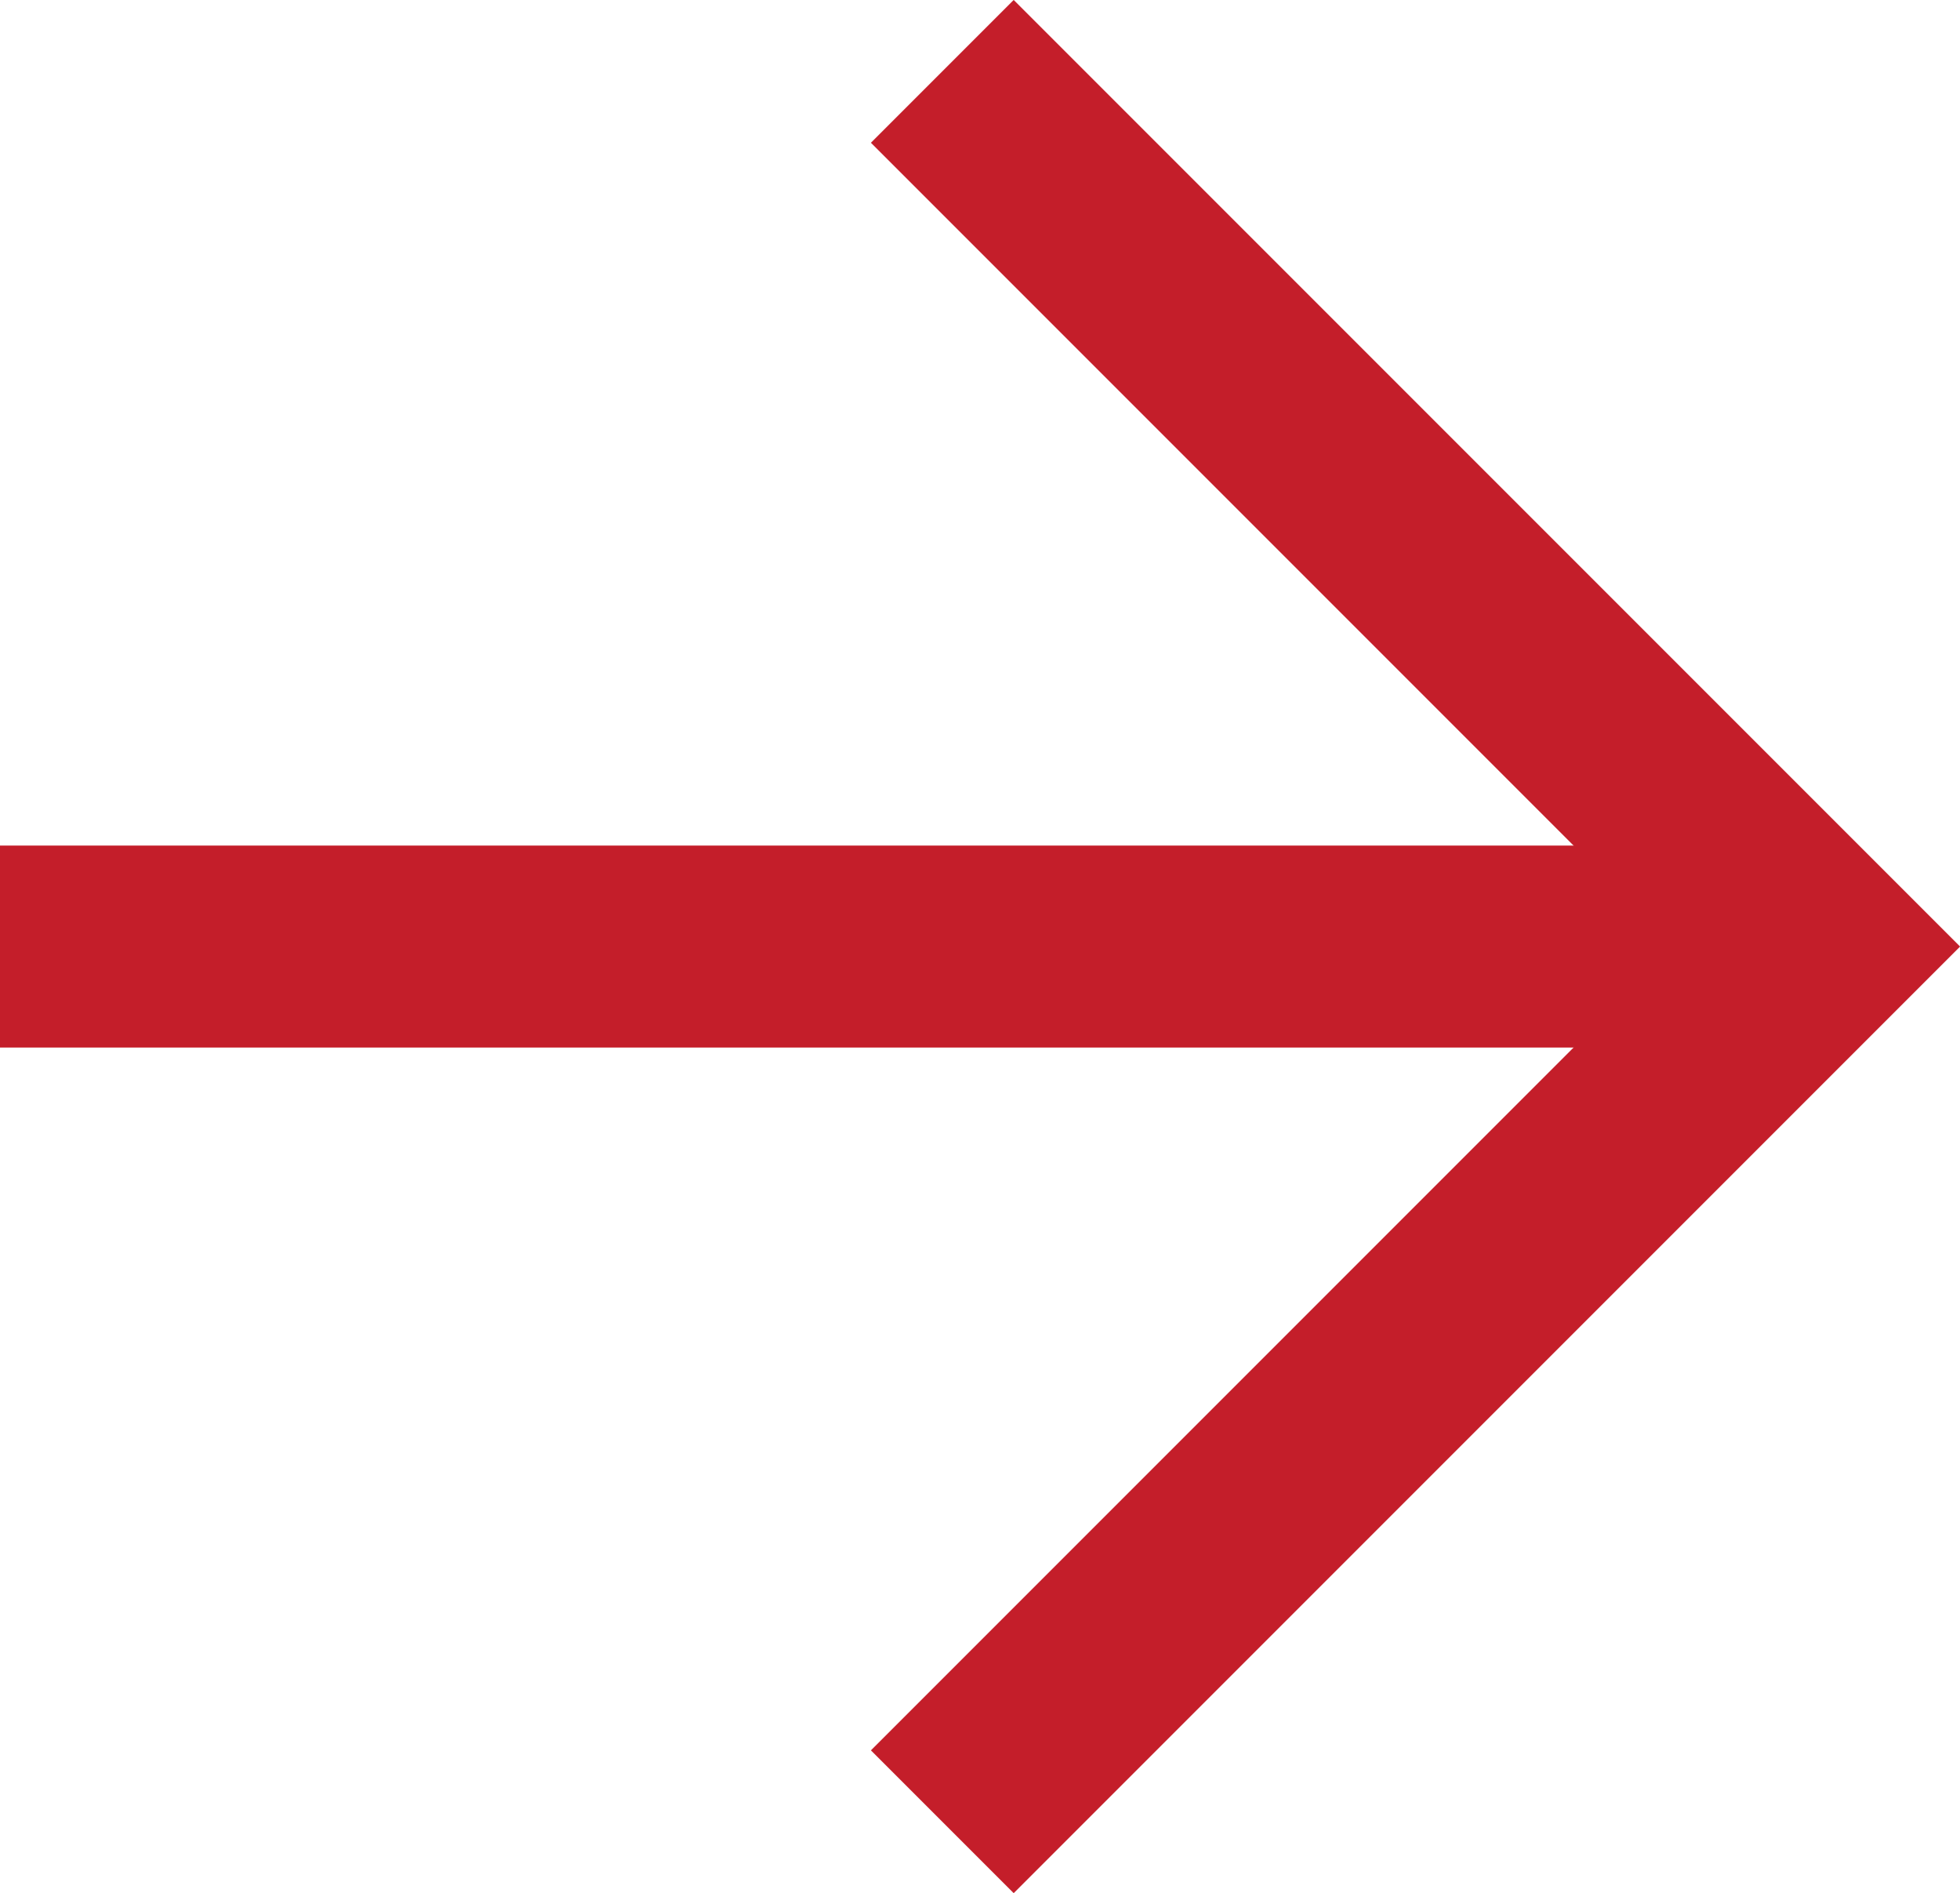
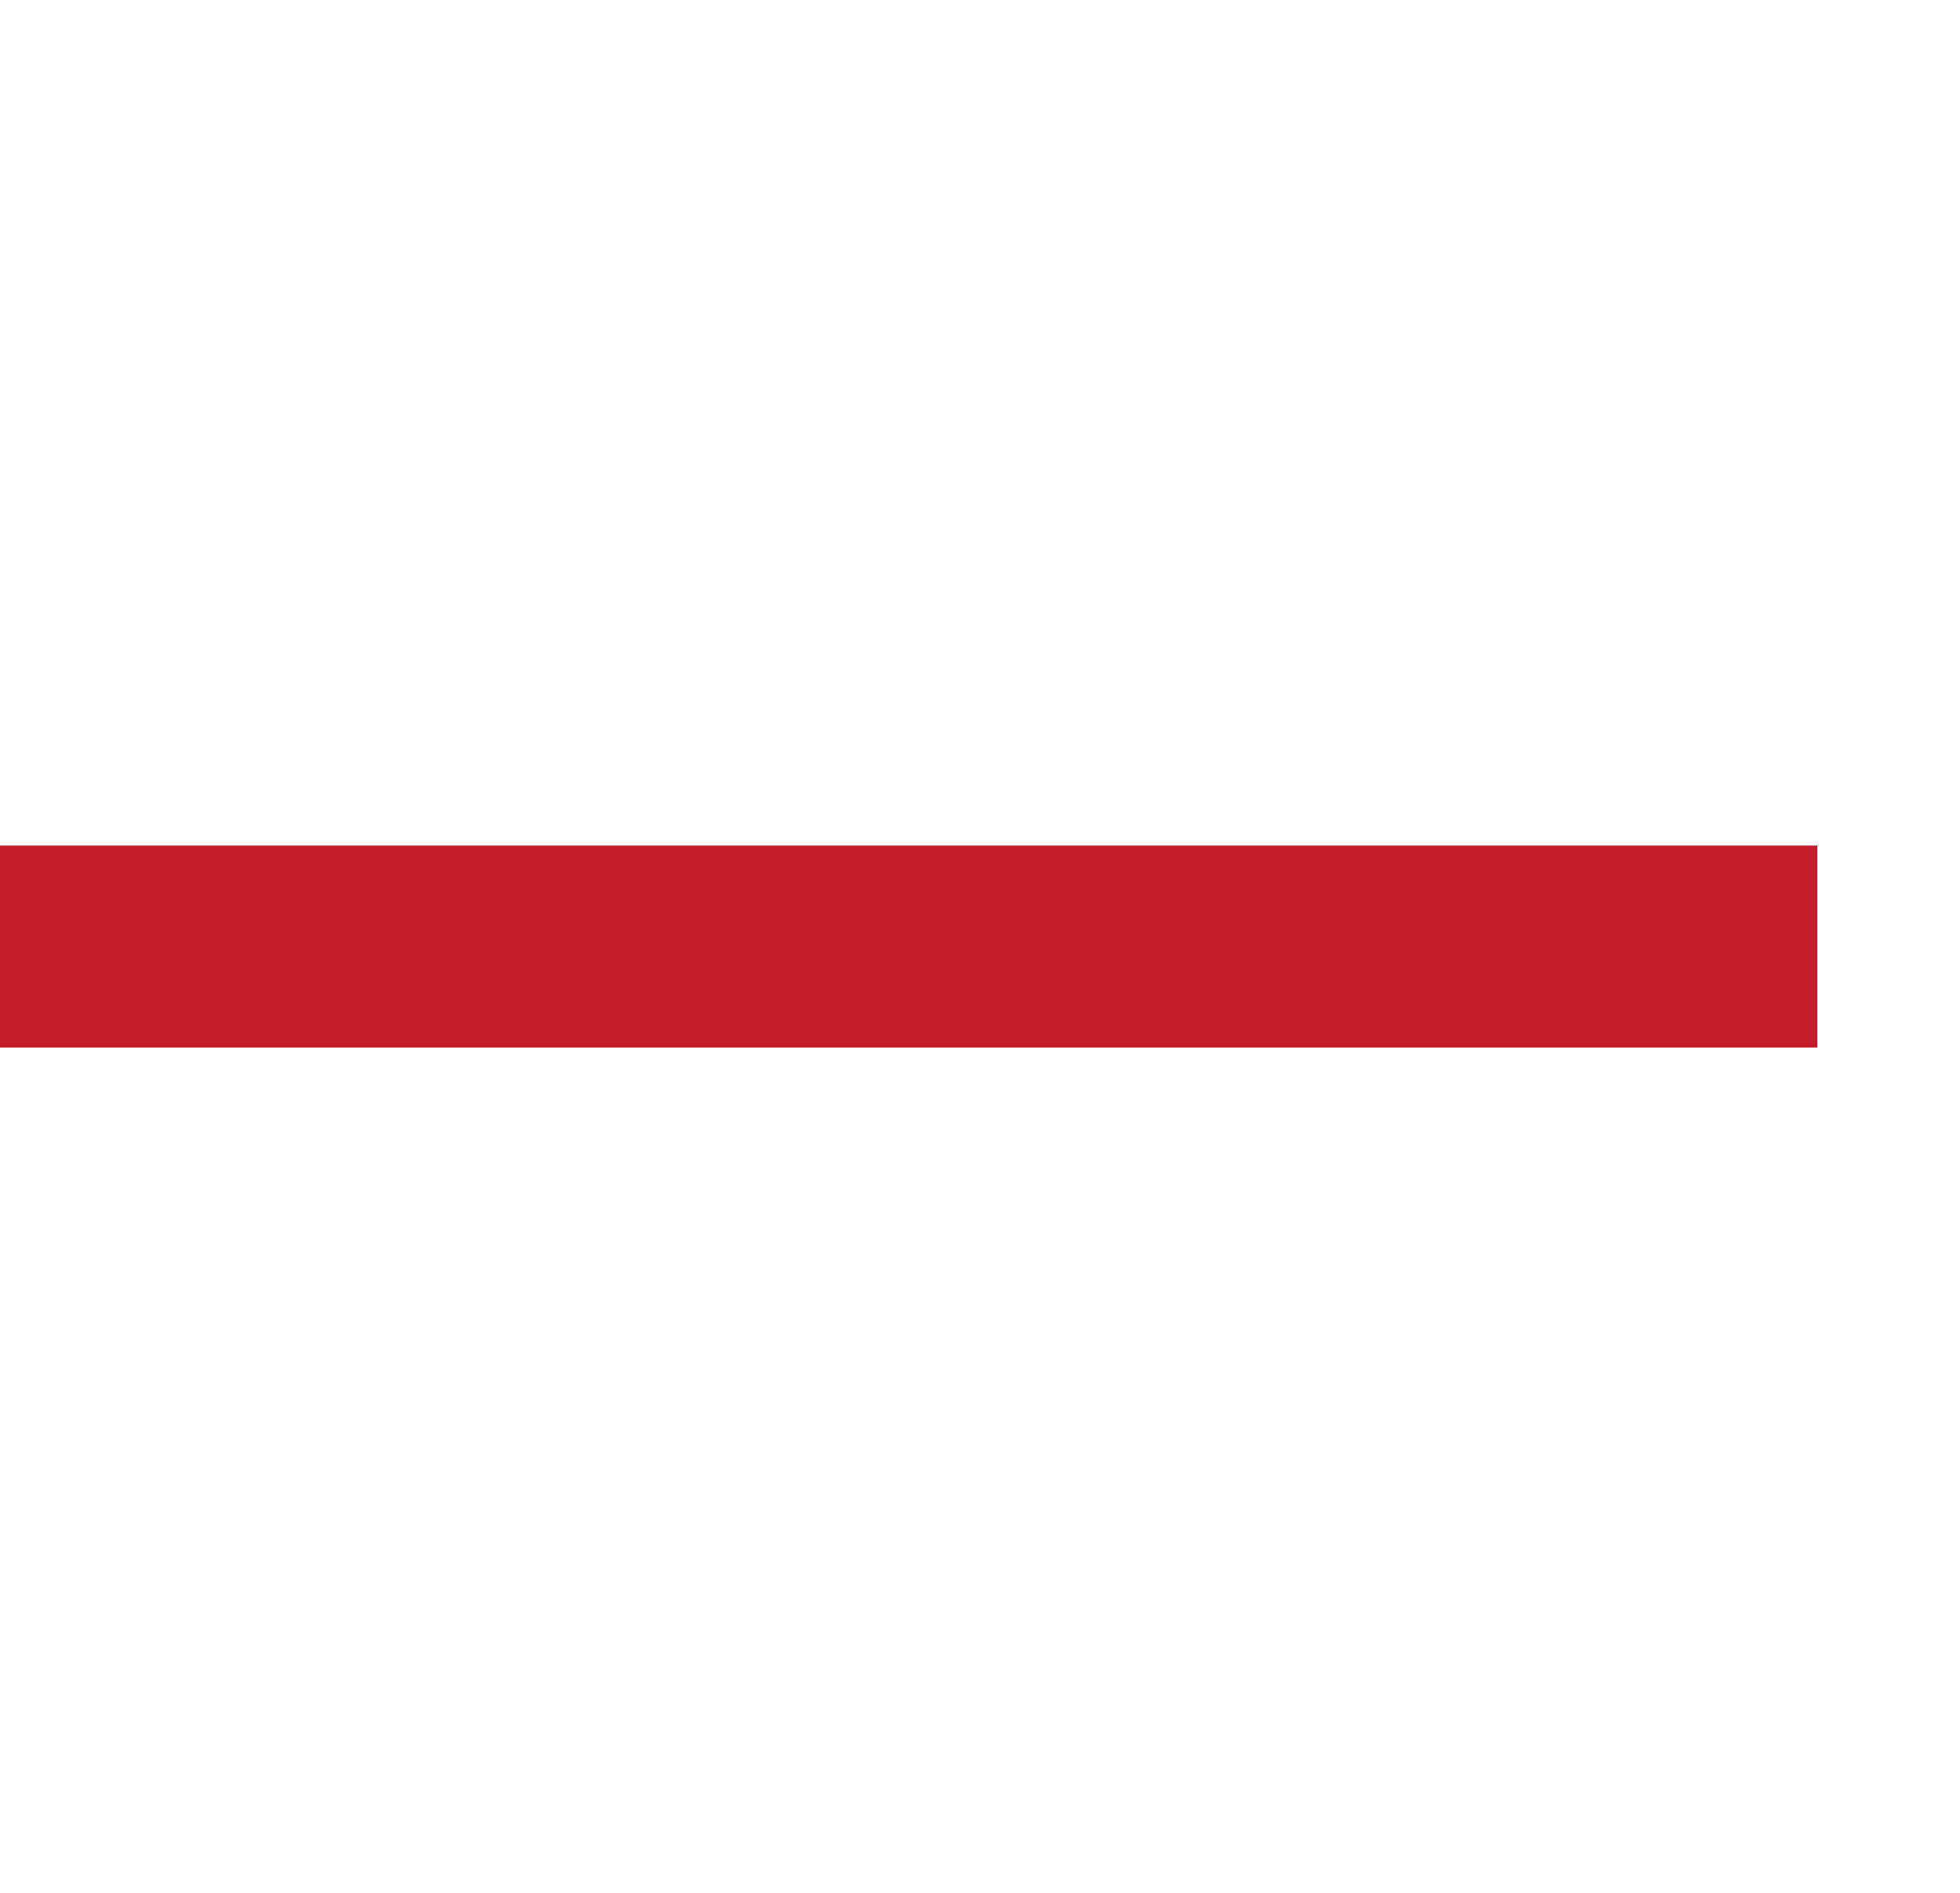
<svg xmlns="http://www.w3.org/2000/svg" id="uuid-1927ad7c-b262-49b3-9ef2-224e345847e6" data-name="Layer 2" viewBox="0 0 29.12 28.12">
  <defs>
    <clipPath id="uuid-208f9b6f-4739-4b55-94d0-d56ecde3e58a">
      <rect width="29.12" height="28.12" style="fill: none;" />
    </clipPath>
  </defs>
  <g id="uuid-dcee2596-d319-4051-8b40-8447aed50296" data-name="Layer 1">
    <g style="clip-path: url(#uuid-208f9b6f-4739-4b55-94d0-d56ecde3e58a);">
      <line y1="14.06" x2="27" y2="14.06" style="fill: none; stroke: #c41e2a; stroke-miterlimit: 10; stroke-width: 3px;" />
-       <polyline points="14 1.06 27 14.06 14 27.06" style="fill: none; stroke: #c41e2a; stroke-miterlimit: 10; stroke-width: 3px;" />
    </g>
  </g>
</svg>